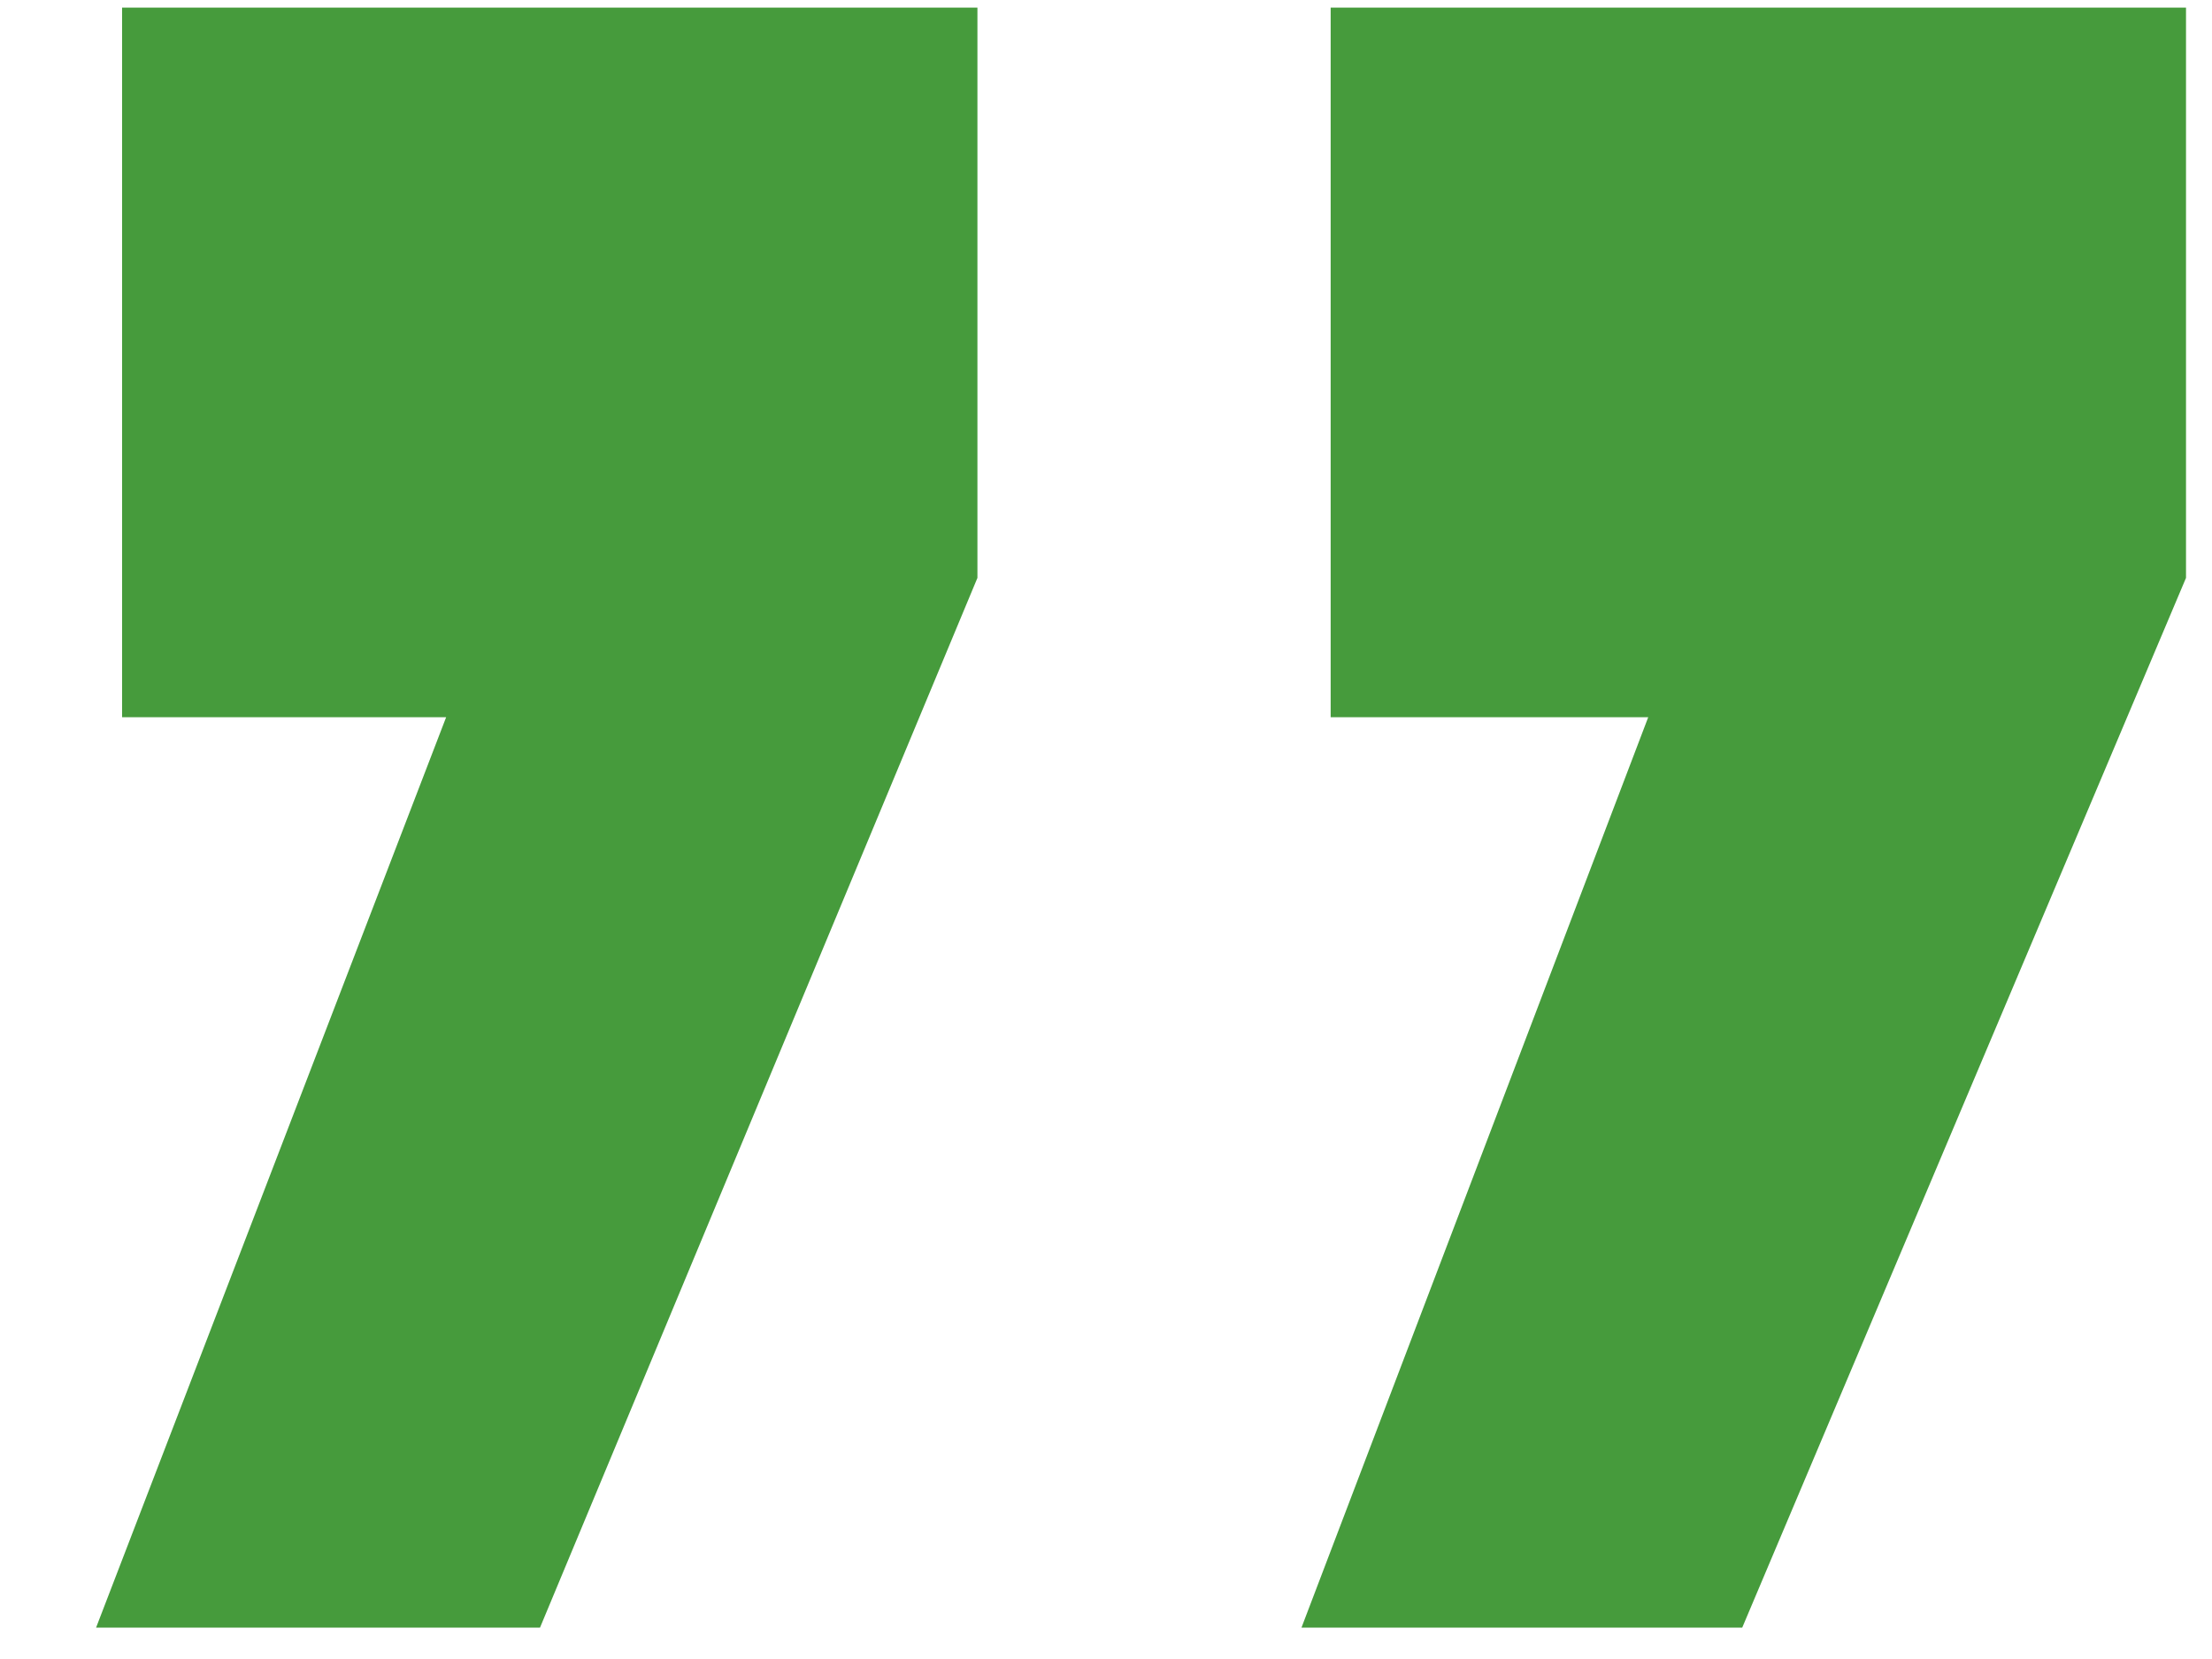
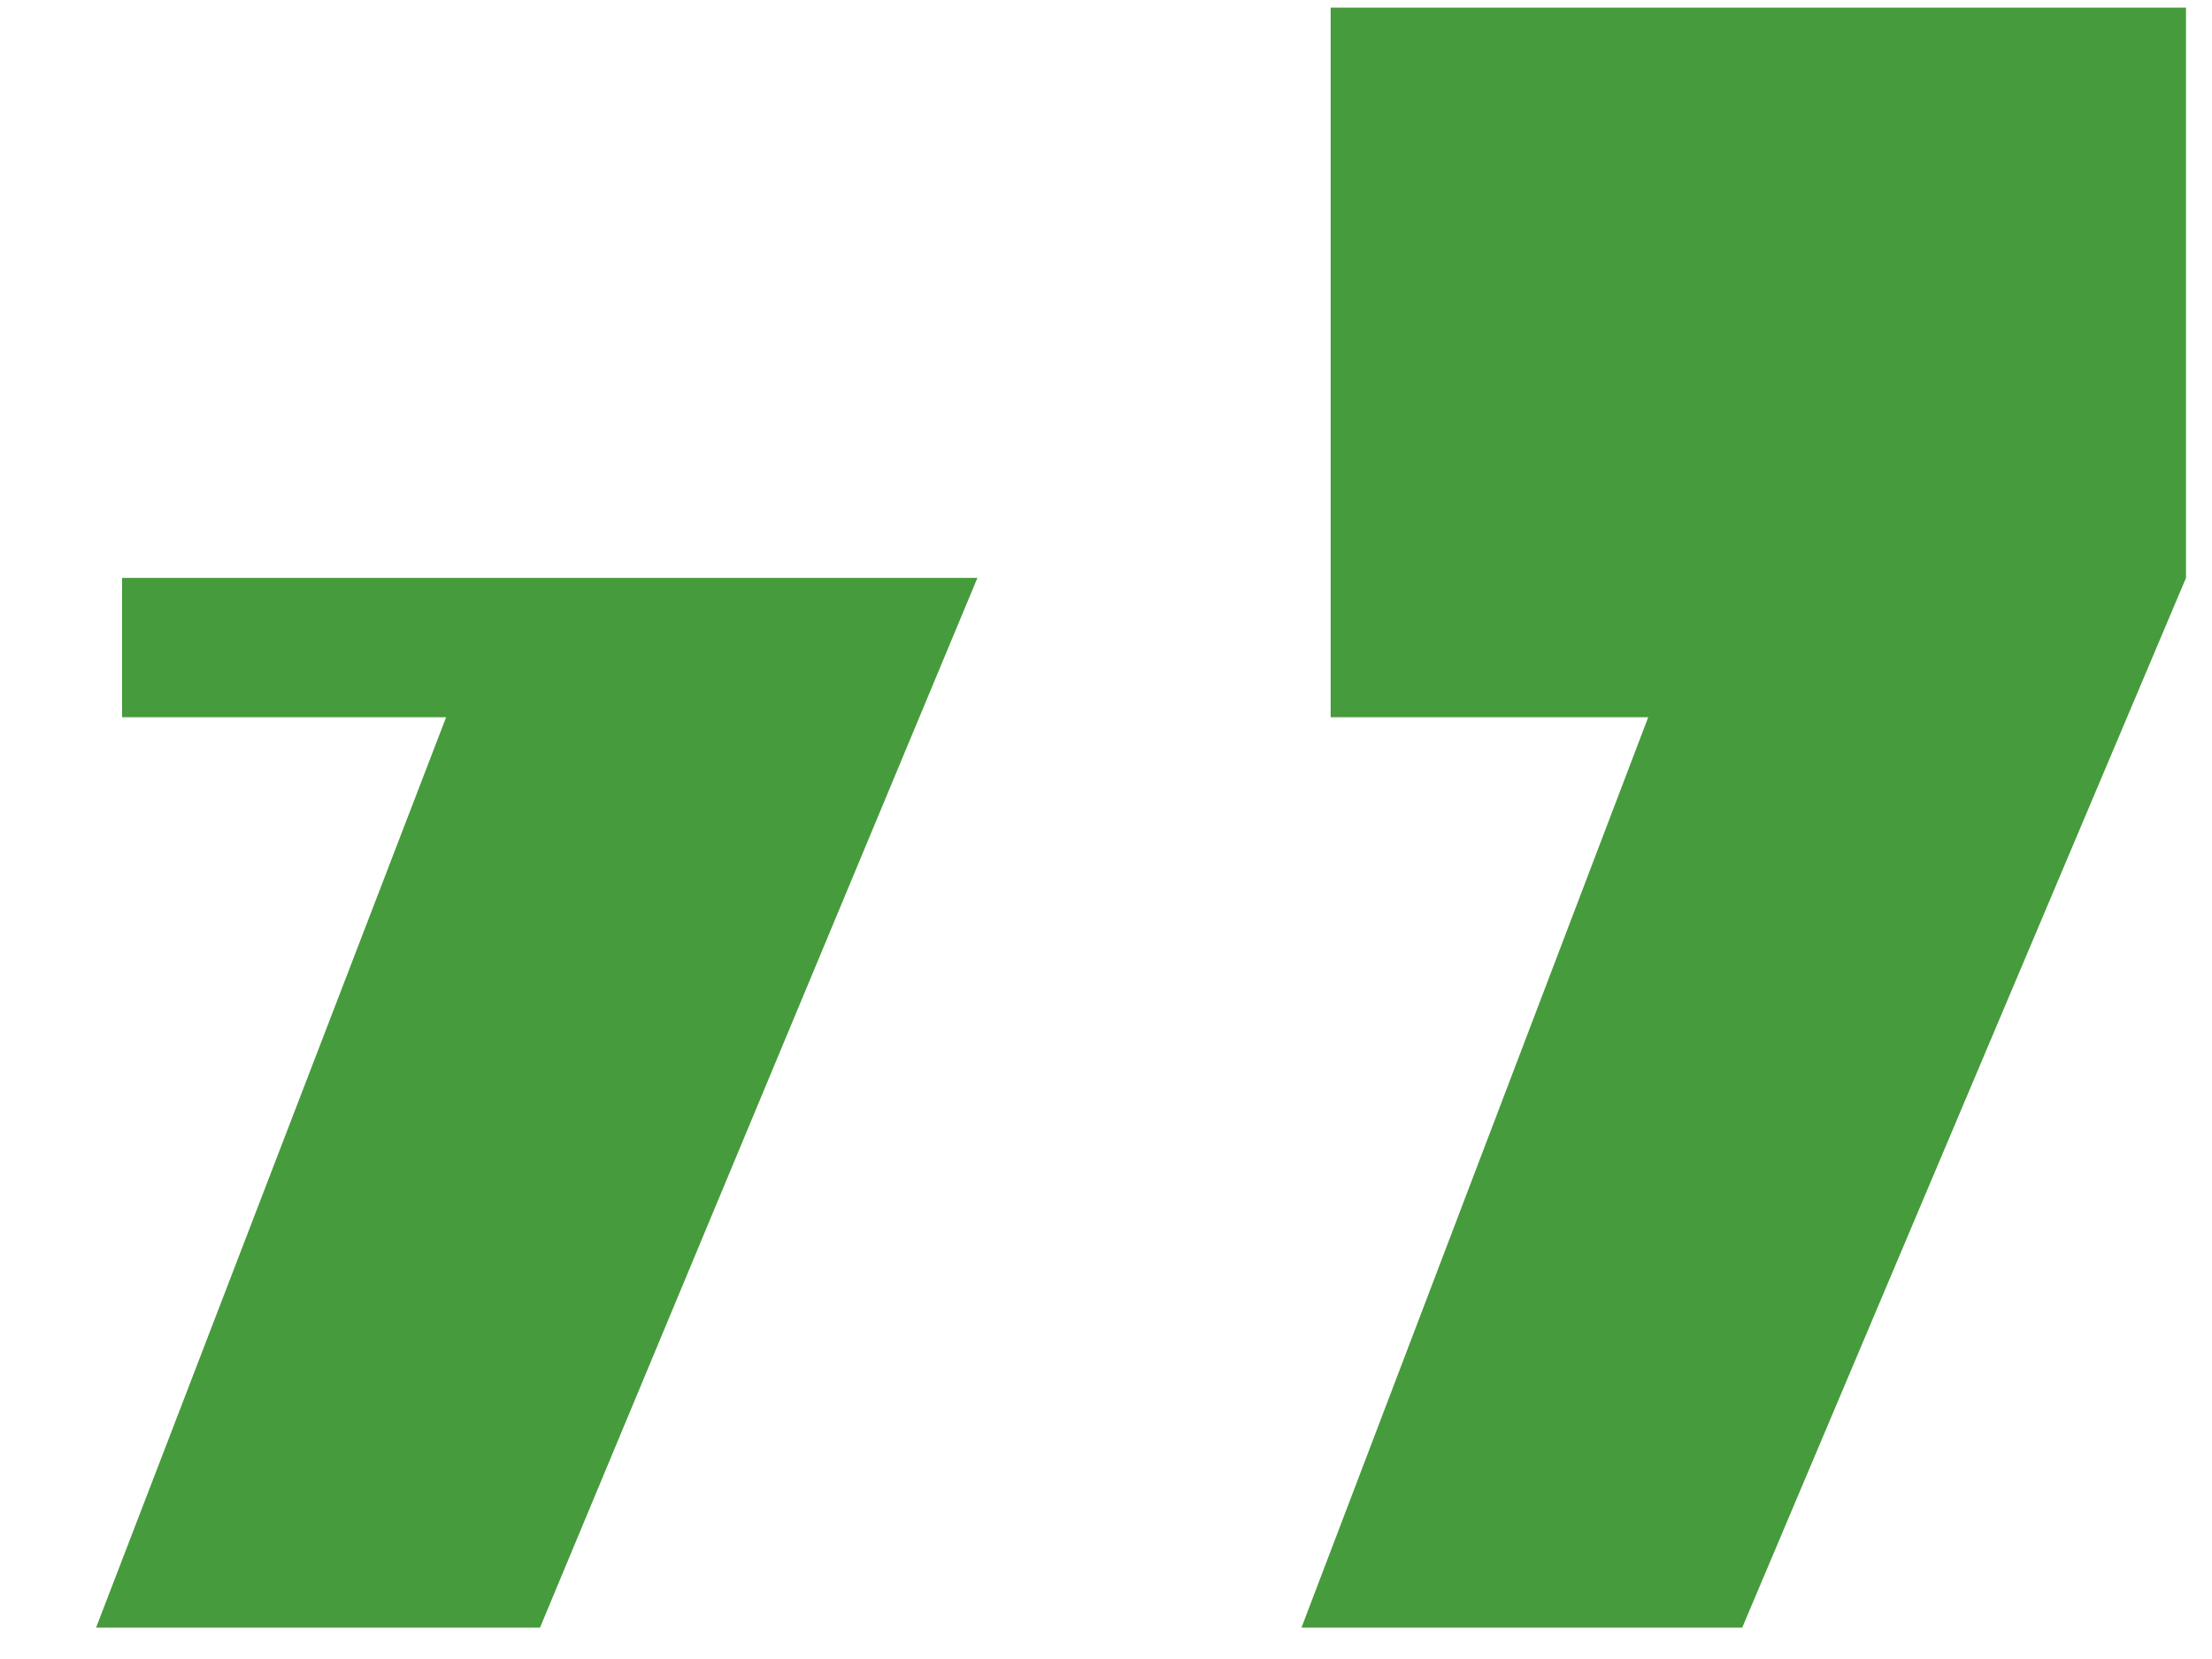
<svg xmlns="http://www.w3.org/2000/svg" width="16" height="12" viewBox="0 0 16 12" fill="none">
-   <path d="M7.07 4.18L3.906 11.773H0.695L3.227 5.188H0.883V0.055H7.07V4.18ZM15.812 4.18L12.602 11.773H9.414L11.922 5.188H9.625V0.055H15.812V4.18Z" fill="#469B3C" />
+   <path d="M7.07 4.18L3.906 11.773H0.695L3.227 5.188H0.883V0.055V4.18ZM15.812 4.18L12.602 11.773H9.414L11.922 5.188H9.625V0.055H15.812V4.18Z" fill="#469B3C" />
</svg>